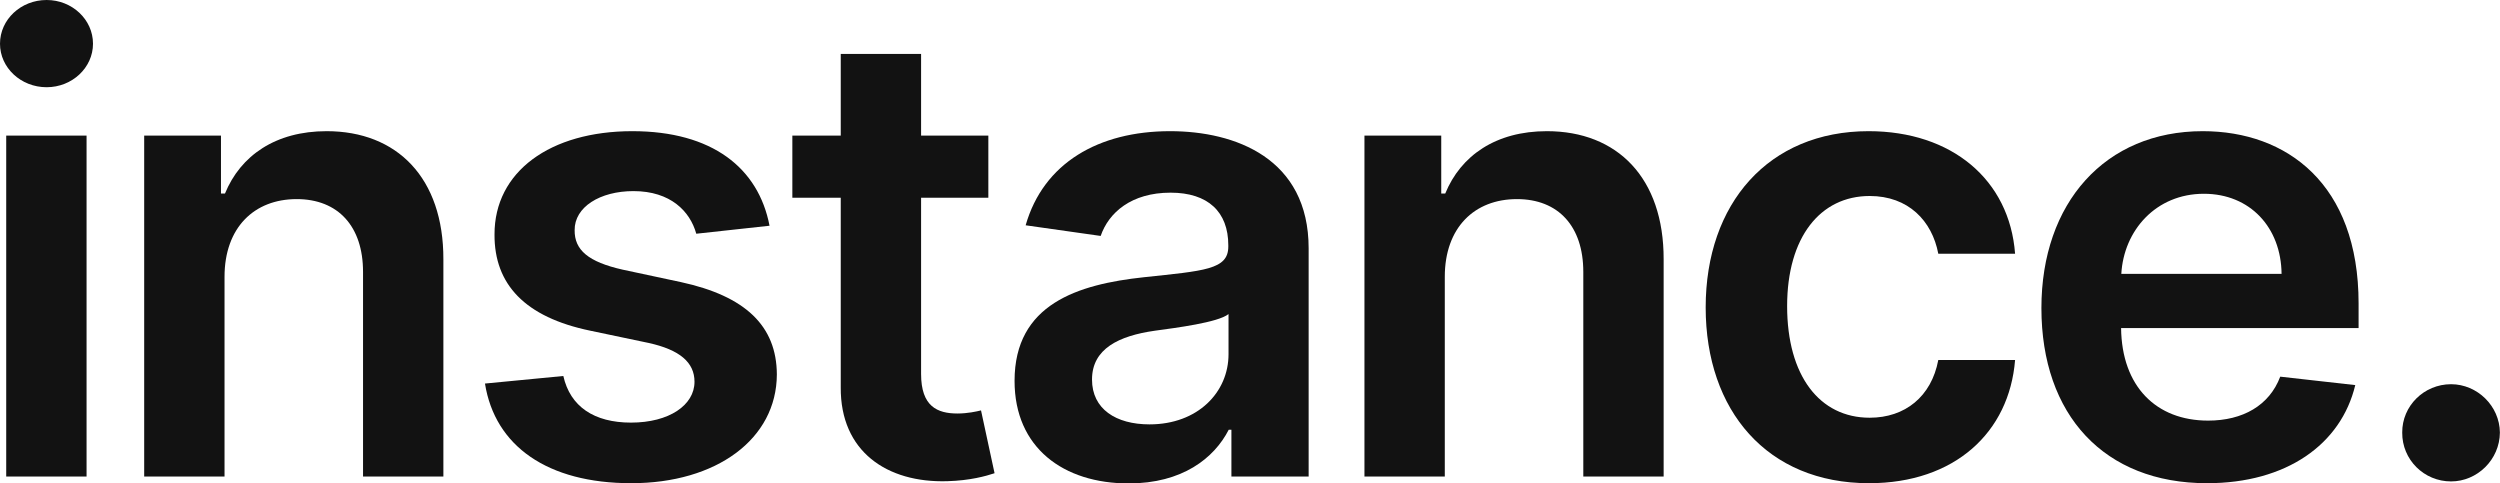
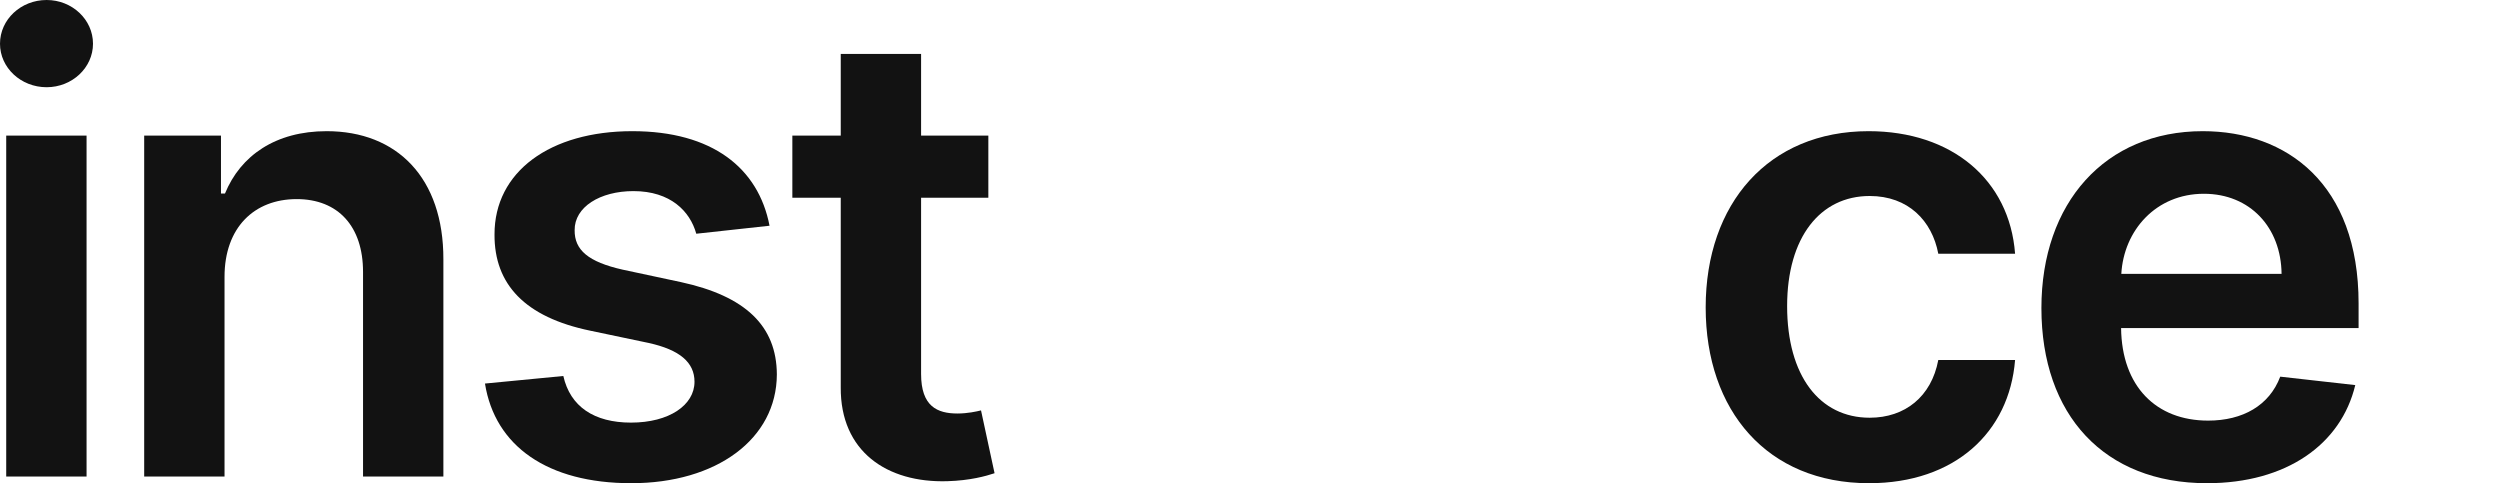
<svg xmlns="http://www.w3.org/2000/svg" width="181" height="35" viewBox="0 0 181 35" fill="none">
  <path d="M0.45 34.502H6.267V9.819H0.45V34.502ZM3.375 6.315C5.223 6.315 6.733 4.901 6.733 3.166C6.733 1.414 5.223 0 3.375 0C1.511 0 0 1.414 0 3.166C0 4.901 1.511 6.315 3.375 6.315Z" fill="#121212" />
  <path d="M16.256 20.039C16.256 16.471 18.41 14.415 21.479 14.415C24.484 14.415 26.284 16.391 26.284 19.686V34.502H32.101V18.786C32.117 12.872 28.743 9.497 23.648 9.497C19.952 9.497 17.413 11.265 16.288 14.013H15.999V9.819H10.439V34.502H16.256V20.039Z" fill="#121212" />
  <path d="M55.714 16.343C54.91 12.165 51.568 9.497 45.782 9.497C39.837 9.497 35.787 12.422 35.803 16.986C35.787 20.585 38.005 22.964 42.745 23.944L46.955 24.828C49.221 25.326 50.282 26.242 50.282 27.64C50.282 29.327 48.45 30.597 45.686 30.597C43.018 30.597 41.283 29.44 40.785 27.222L35.112 27.769C35.835 32.3 39.644 34.984 45.702 34.984C51.873 34.984 56.228 31.786 56.244 27.11C56.228 23.59 53.962 21.437 49.302 20.425L45.091 19.525C42.584 18.962 41.588 18.095 41.604 16.664C41.588 14.993 43.436 13.836 45.863 13.836C48.546 13.836 49.961 15.298 50.41 16.922L55.714 16.343Z" fill="#121212" />
  <path d="M71.556 9.819H66.687V3.905H60.87V9.819H57.366V14.318H60.87V28.042C60.837 32.686 64.212 34.968 68.583 34.839C70.238 34.791 71.379 34.47 72.006 34.261L71.026 29.713C70.704 29.793 70.046 29.938 69.322 29.938C67.86 29.938 66.687 29.424 66.687 27.078V14.318H71.556V9.819Z" fill="#121212" />
-   <path d="M81.714 35C85.587 35 87.901 33.184 88.961 31.111H89.154V34.502H94.746V17.982C94.746 11.458 89.427 9.497 84.719 9.497C79.528 9.497 75.543 11.811 74.257 16.311L79.689 17.082C80.268 15.395 81.907 13.949 84.751 13.949C87.451 13.949 88.929 15.331 88.929 17.757V17.854C88.929 19.525 87.178 19.605 82.823 20.071C78.034 20.585 73.454 22.016 73.454 27.576C73.454 32.429 77.005 35 81.714 35ZM83.225 30.725C80.798 30.725 79.062 29.617 79.062 27.479C79.062 25.246 81.007 24.314 83.61 23.944C85.137 23.735 88.19 23.349 88.945 22.739V25.647C88.945 28.395 86.728 30.725 83.225 30.725Z" fill="#121212" />
-   <path d="M104.603 20.039C104.603 16.471 106.756 14.415 109.826 14.415C112.831 14.415 114.631 16.391 114.631 19.686V34.502H120.448V18.786C120.464 12.872 117.089 9.497 111.995 9.497C108.299 9.497 105.76 11.265 104.635 14.013H104.346V9.819H98.786V34.502H104.603V20.039Z" fill="#121212" />
  <path d="M135.318 34.984C141.521 34.984 145.474 31.304 145.892 26.065H140.332C139.834 28.717 137.922 30.243 135.366 30.243C131.735 30.243 129.388 27.206 129.388 22.16C129.388 17.179 131.783 14.19 135.366 14.19C138.163 14.19 139.882 15.989 140.332 18.368H145.892C145.49 13.017 141.312 9.497 135.286 9.497C128.055 9.497 123.491 14.72 123.491 22.257C123.491 29.729 127.942 34.984 135.318 34.984Z" fill="#121212" />
  <path d="M159.786 34.984C165.539 34.984 169.492 32.172 170.521 27.881L165.089 27.27C164.302 29.36 162.373 30.452 159.867 30.452C156.106 30.452 153.615 27.977 153.567 23.751H170.762V21.967C170.762 13.306 165.555 9.497 159.481 9.497C152.41 9.497 147.798 14.688 147.798 22.305C147.798 30.05 152.346 34.984 159.786 34.984ZM153.583 19.83C153.76 16.68 156.09 14.029 159.561 14.029C162.904 14.029 165.154 16.471 165.186 19.83H153.583Z" fill="#121212" />
-   <path d="M177.457 34.855C179.353 34.855 180.976 33.281 180.992 31.32C180.976 29.392 179.353 27.817 177.457 27.817C175.496 27.817 173.905 29.392 173.921 31.32C173.905 33.281 175.496 34.855 177.457 34.855Z" fill="#121212" />
</svg>